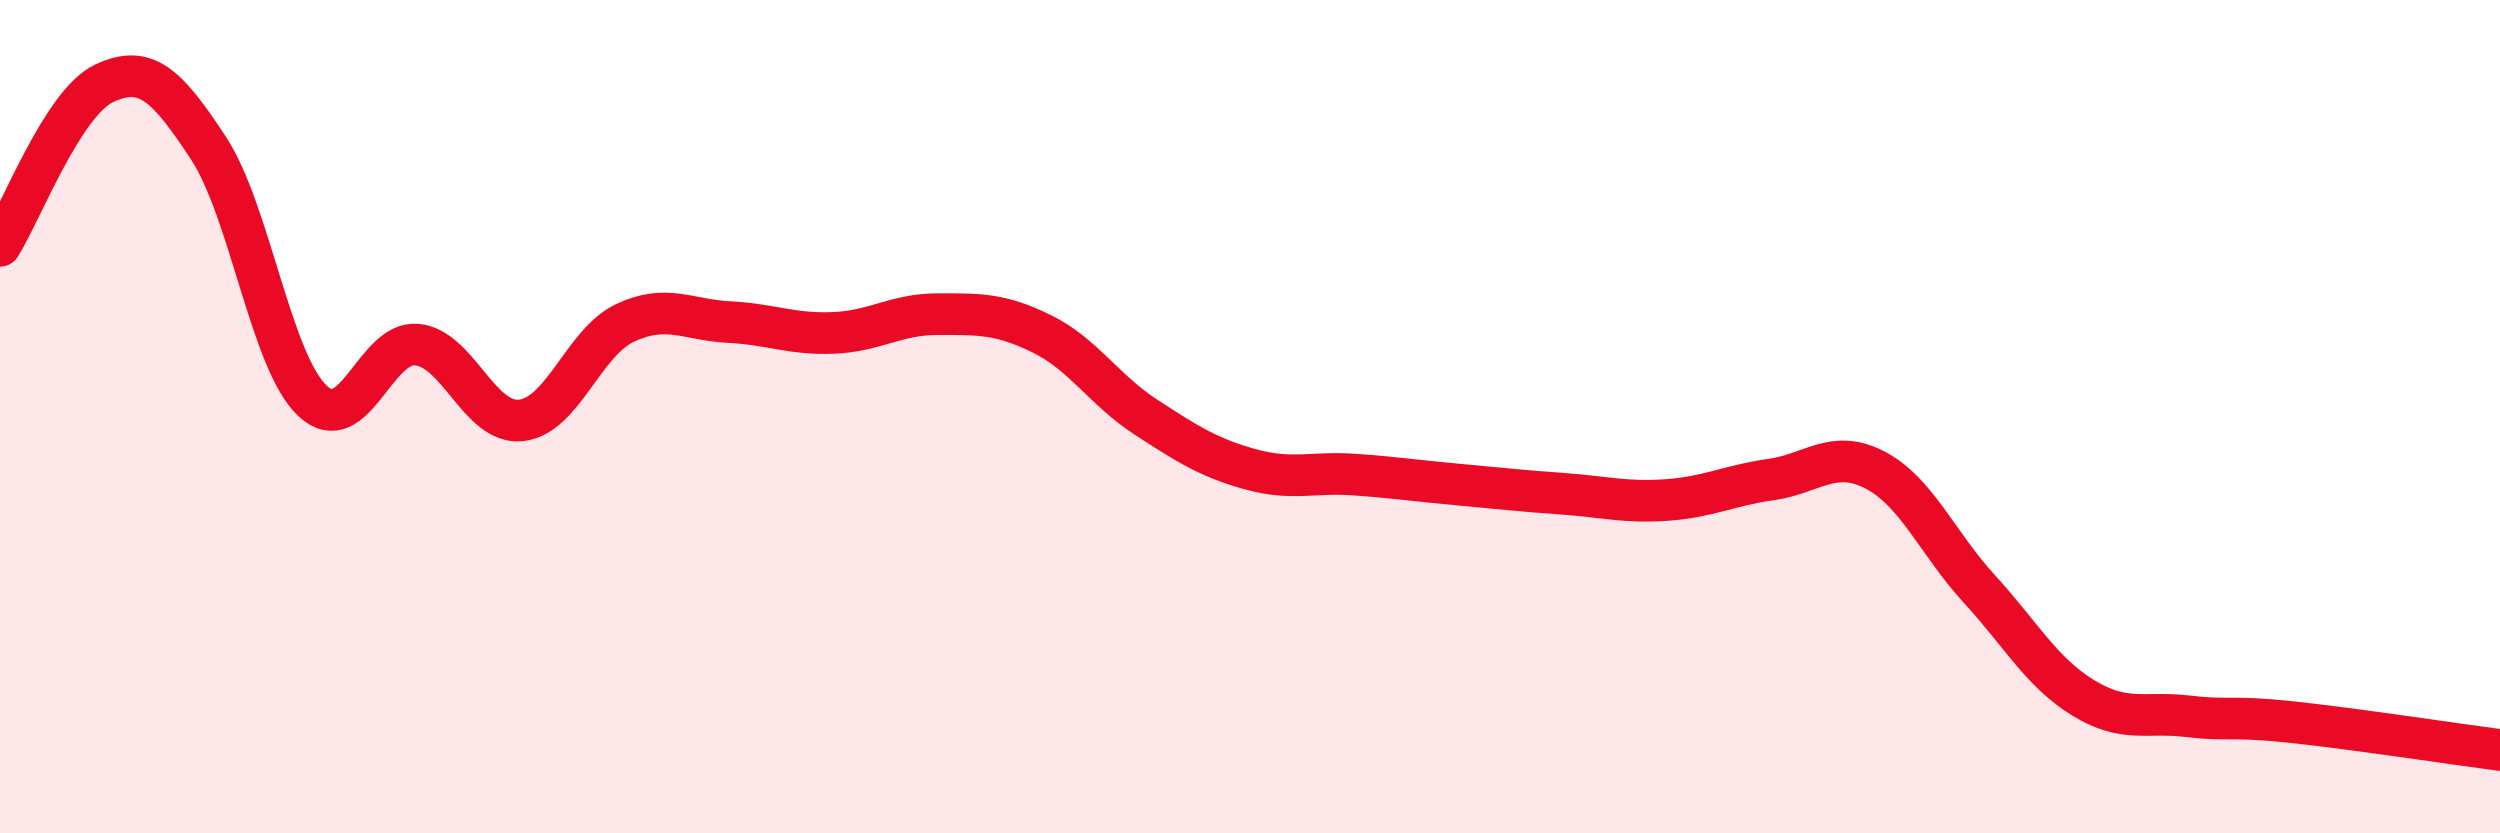
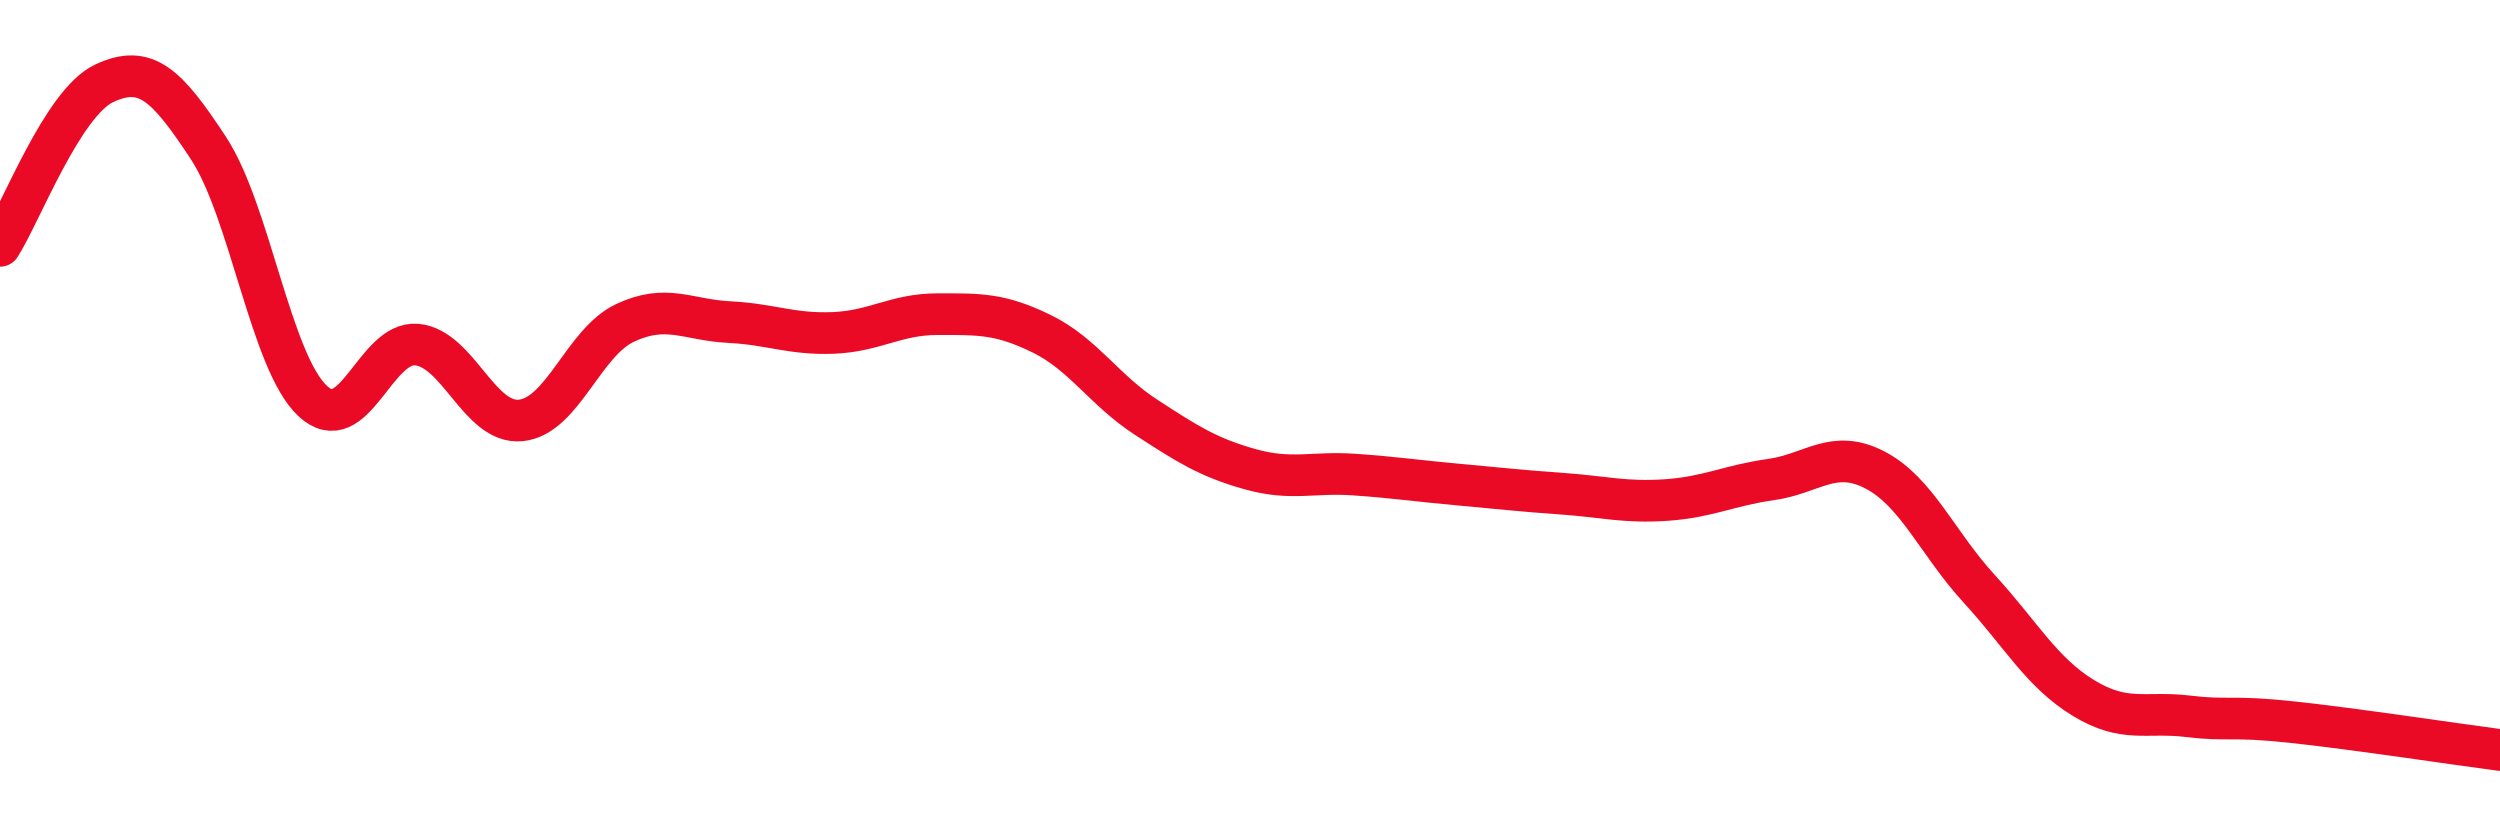
<svg xmlns="http://www.w3.org/2000/svg" width="60" height="20" viewBox="0 0 60 20">
-   <path d="M 0,5.9 C 0.5,5.12 1.5,2.47 2.5,2 C 3.5,1.53 4,2.03 5,3.55 C 6,5.07 6.5,8.68 7.5,9.62 C 8.5,10.56 9,8.18 10,8.27 C 11,8.36 11.5,10.19 12.5,10.09 C 13.5,9.99 14,8.22 15,7.75 C 16,7.28 16.5,7.68 17.5,7.73 C 18.5,7.78 19,8.03 20,7.99 C 21,7.95 21.5,7.54 22.5,7.54 C 23.5,7.54 24,7.52 25,8.01 C 26,8.5 26.5,9.36 27.5,10.01 C 28.5,10.66 29,10.98 30,11.26 C 31,11.54 31.5,11.32 32.5,11.39 C 33.5,11.46 34,11.54 35,11.63 C 36,11.72 36.5,11.78 37.5,11.85 C 38.5,11.92 39,12.07 40,12 C 41,11.93 41.5,11.65 42.5,11.51 C 43.5,11.37 44,10.76 45,11.28 C 46,11.8 46.5,13.04 47.5,14.13 C 48.5,15.22 49,16.14 50,16.75 C 51,17.36 51.5,17.07 52.5,17.19 C 53.5,17.31 53.5,17.17 55,17.33 C 56.5,17.49 59,17.87 60,18L60 20L0 20Z" fill="#EB0A25" opacity="0.1" stroke-linecap="round" stroke-linejoin="round" />
  <path d="M 0,5.9 C 0.5,5.12 1.5,2.47 2.5,2 C 3.5,1.53 4,2.03 5,3.55 C 6,5.07 6.5,8.68 7.5,9.62 C 8.5,10.56 9,8.18 10,8.27 C 11,8.36 11.5,10.19 12.5,10.09 C 13.5,9.99 14,8.22 15,7.75 C 16,7.28 16.5,7.68 17.5,7.73 C 18.5,7.78 19,8.03 20,7.99 C 21,7.95 21.5,7.54 22.5,7.54 C 23.5,7.54 24,7.52 25,8.01 C 26,8.5 26.5,9.36 27.5,10.01 C 28.5,10.66 29,10.98 30,11.26 C 31,11.54 31.5,11.32 32.5,11.39 C 33.5,11.46 34,11.54 35,11.63 C 36,11.72 36.5,11.78 37.5,11.85 C 38.5,11.92 39,12.07 40,12 C 41,11.93 41.5,11.65 42.5,11.51 C 43.5,11.37 44,10.76 45,11.28 C 46,11.8 46.5,13.04 47.5,14.13 C 48.5,15.22 49,16.14 50,16.75 C 51,17.36 51.5,17.07 52.5,17.19 C 53.5,17.31 53.5,17.17 55,17.33 C 56.5,17.49 59,17.87 60,18" stroke="#EB0A25" stroke-width="1" fill="none" stroke-linecap="round" stroke-linejoin="round" />
</svg>